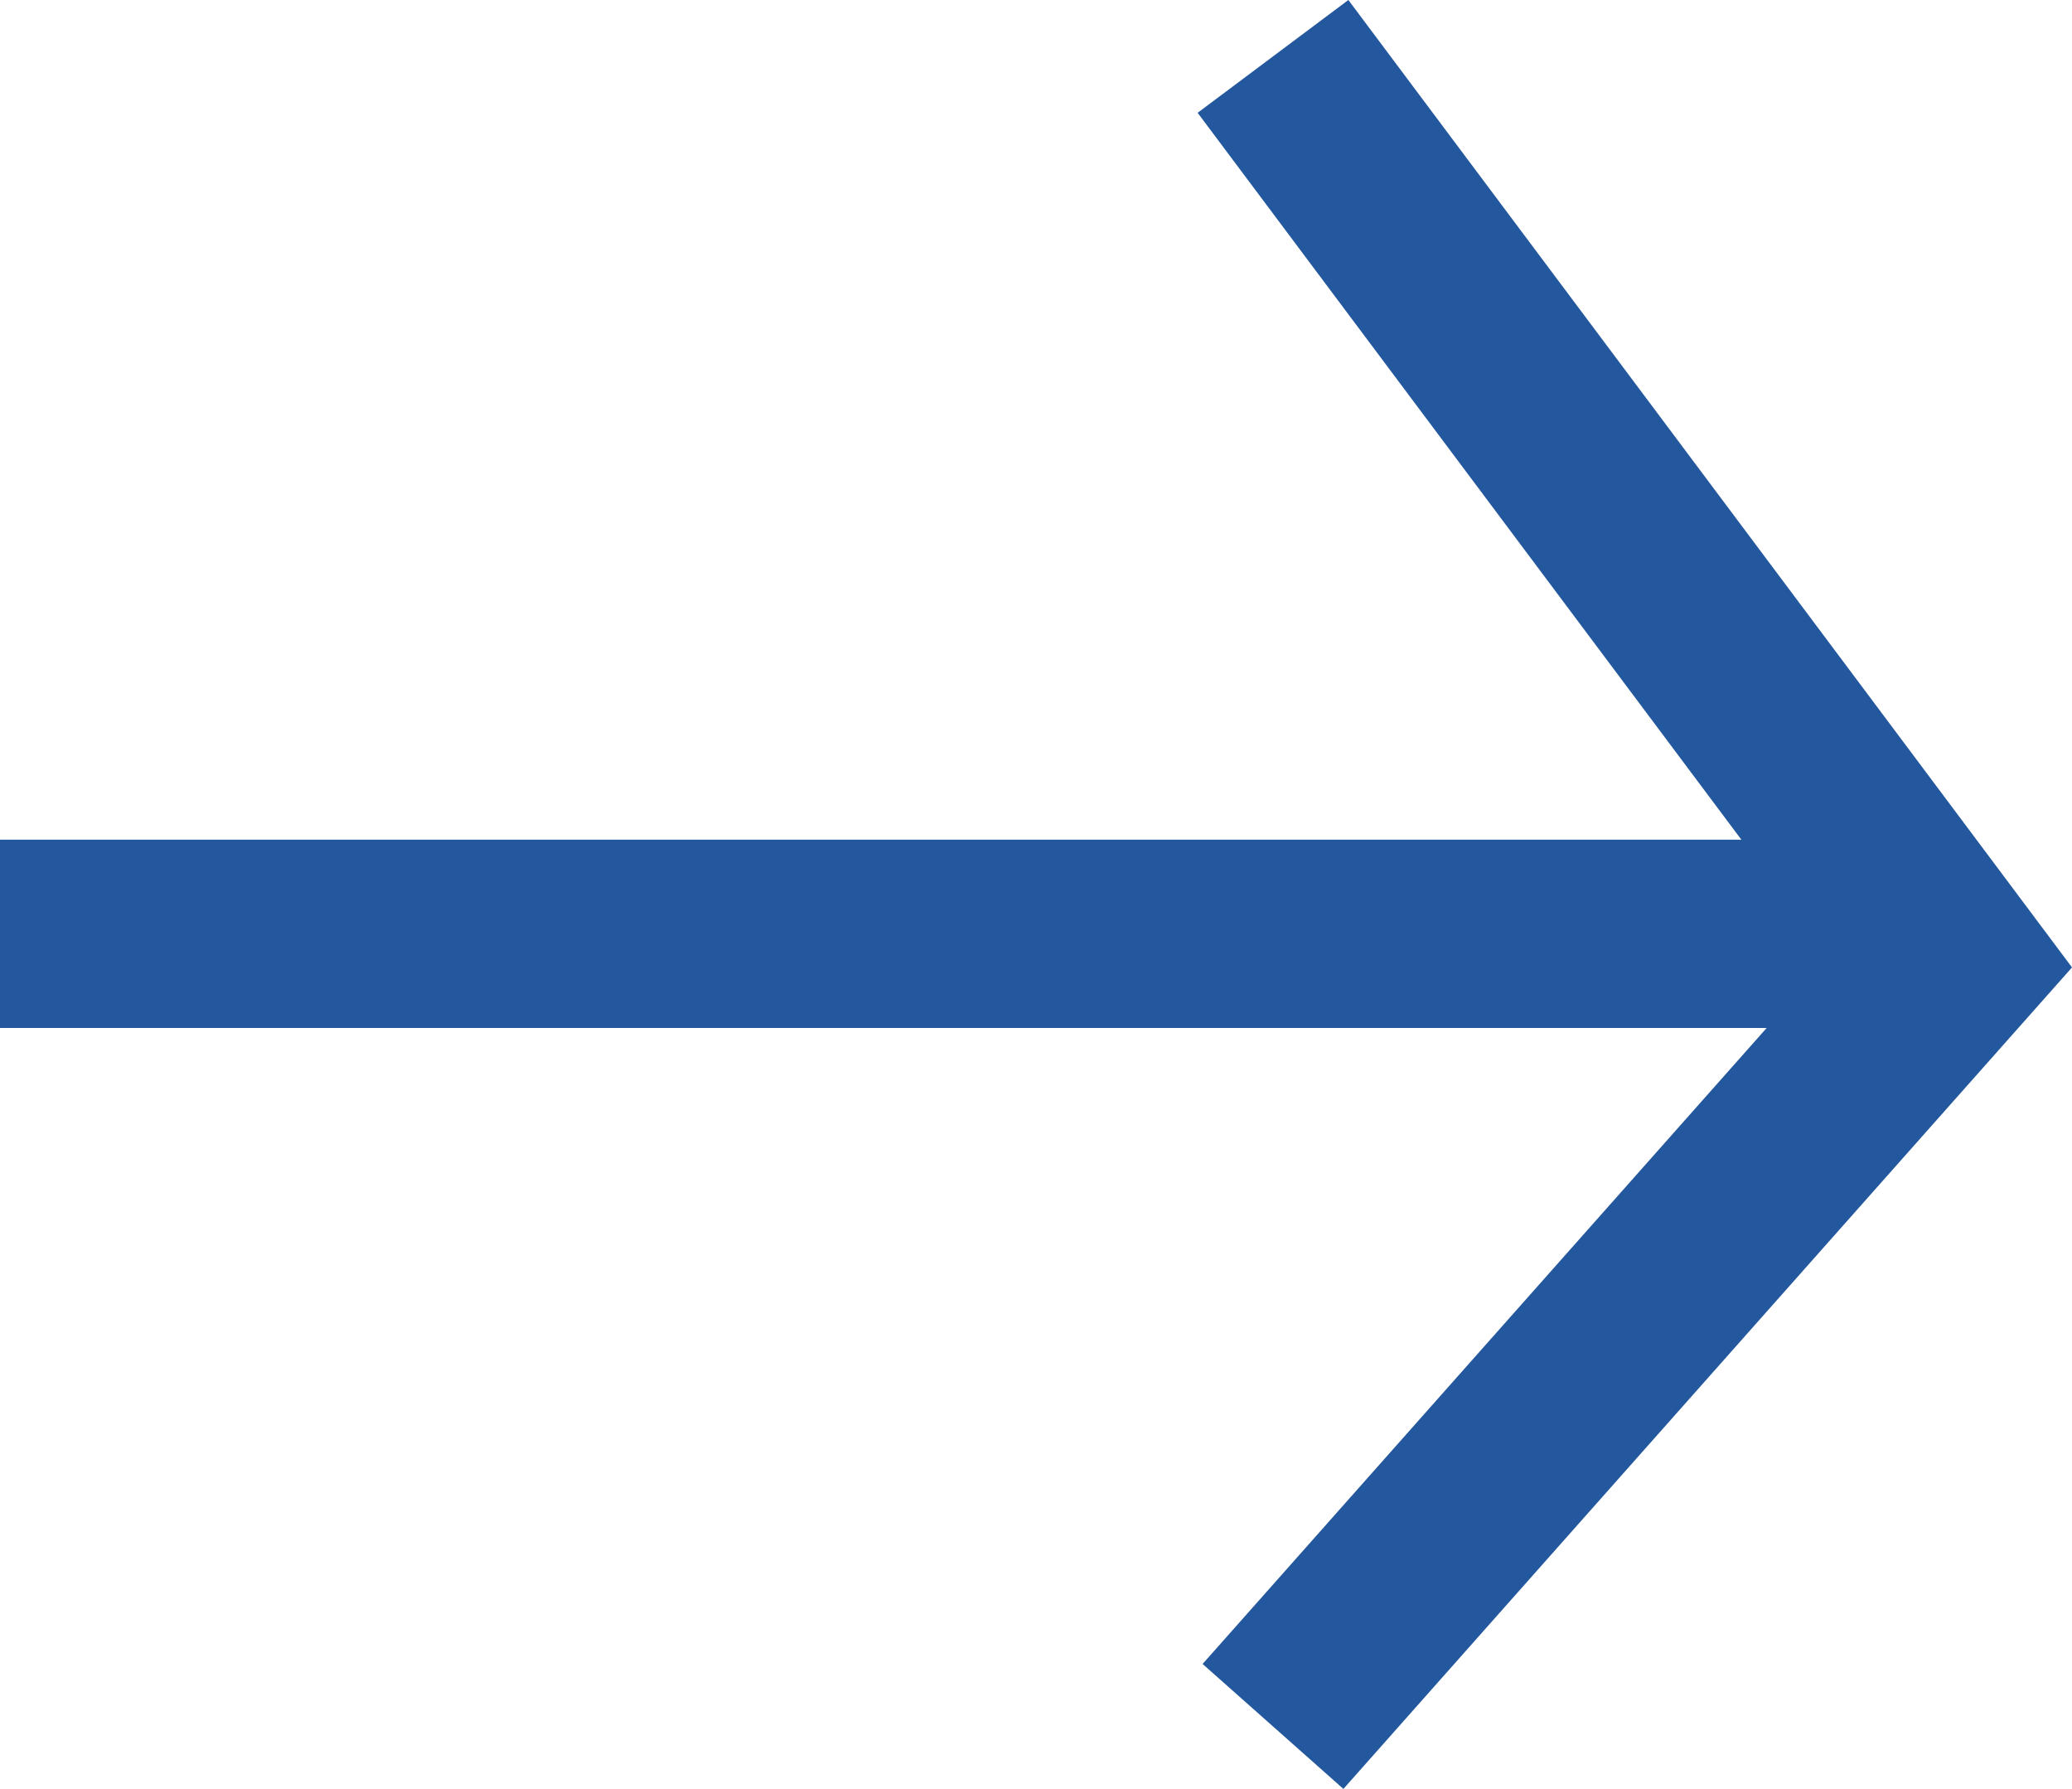
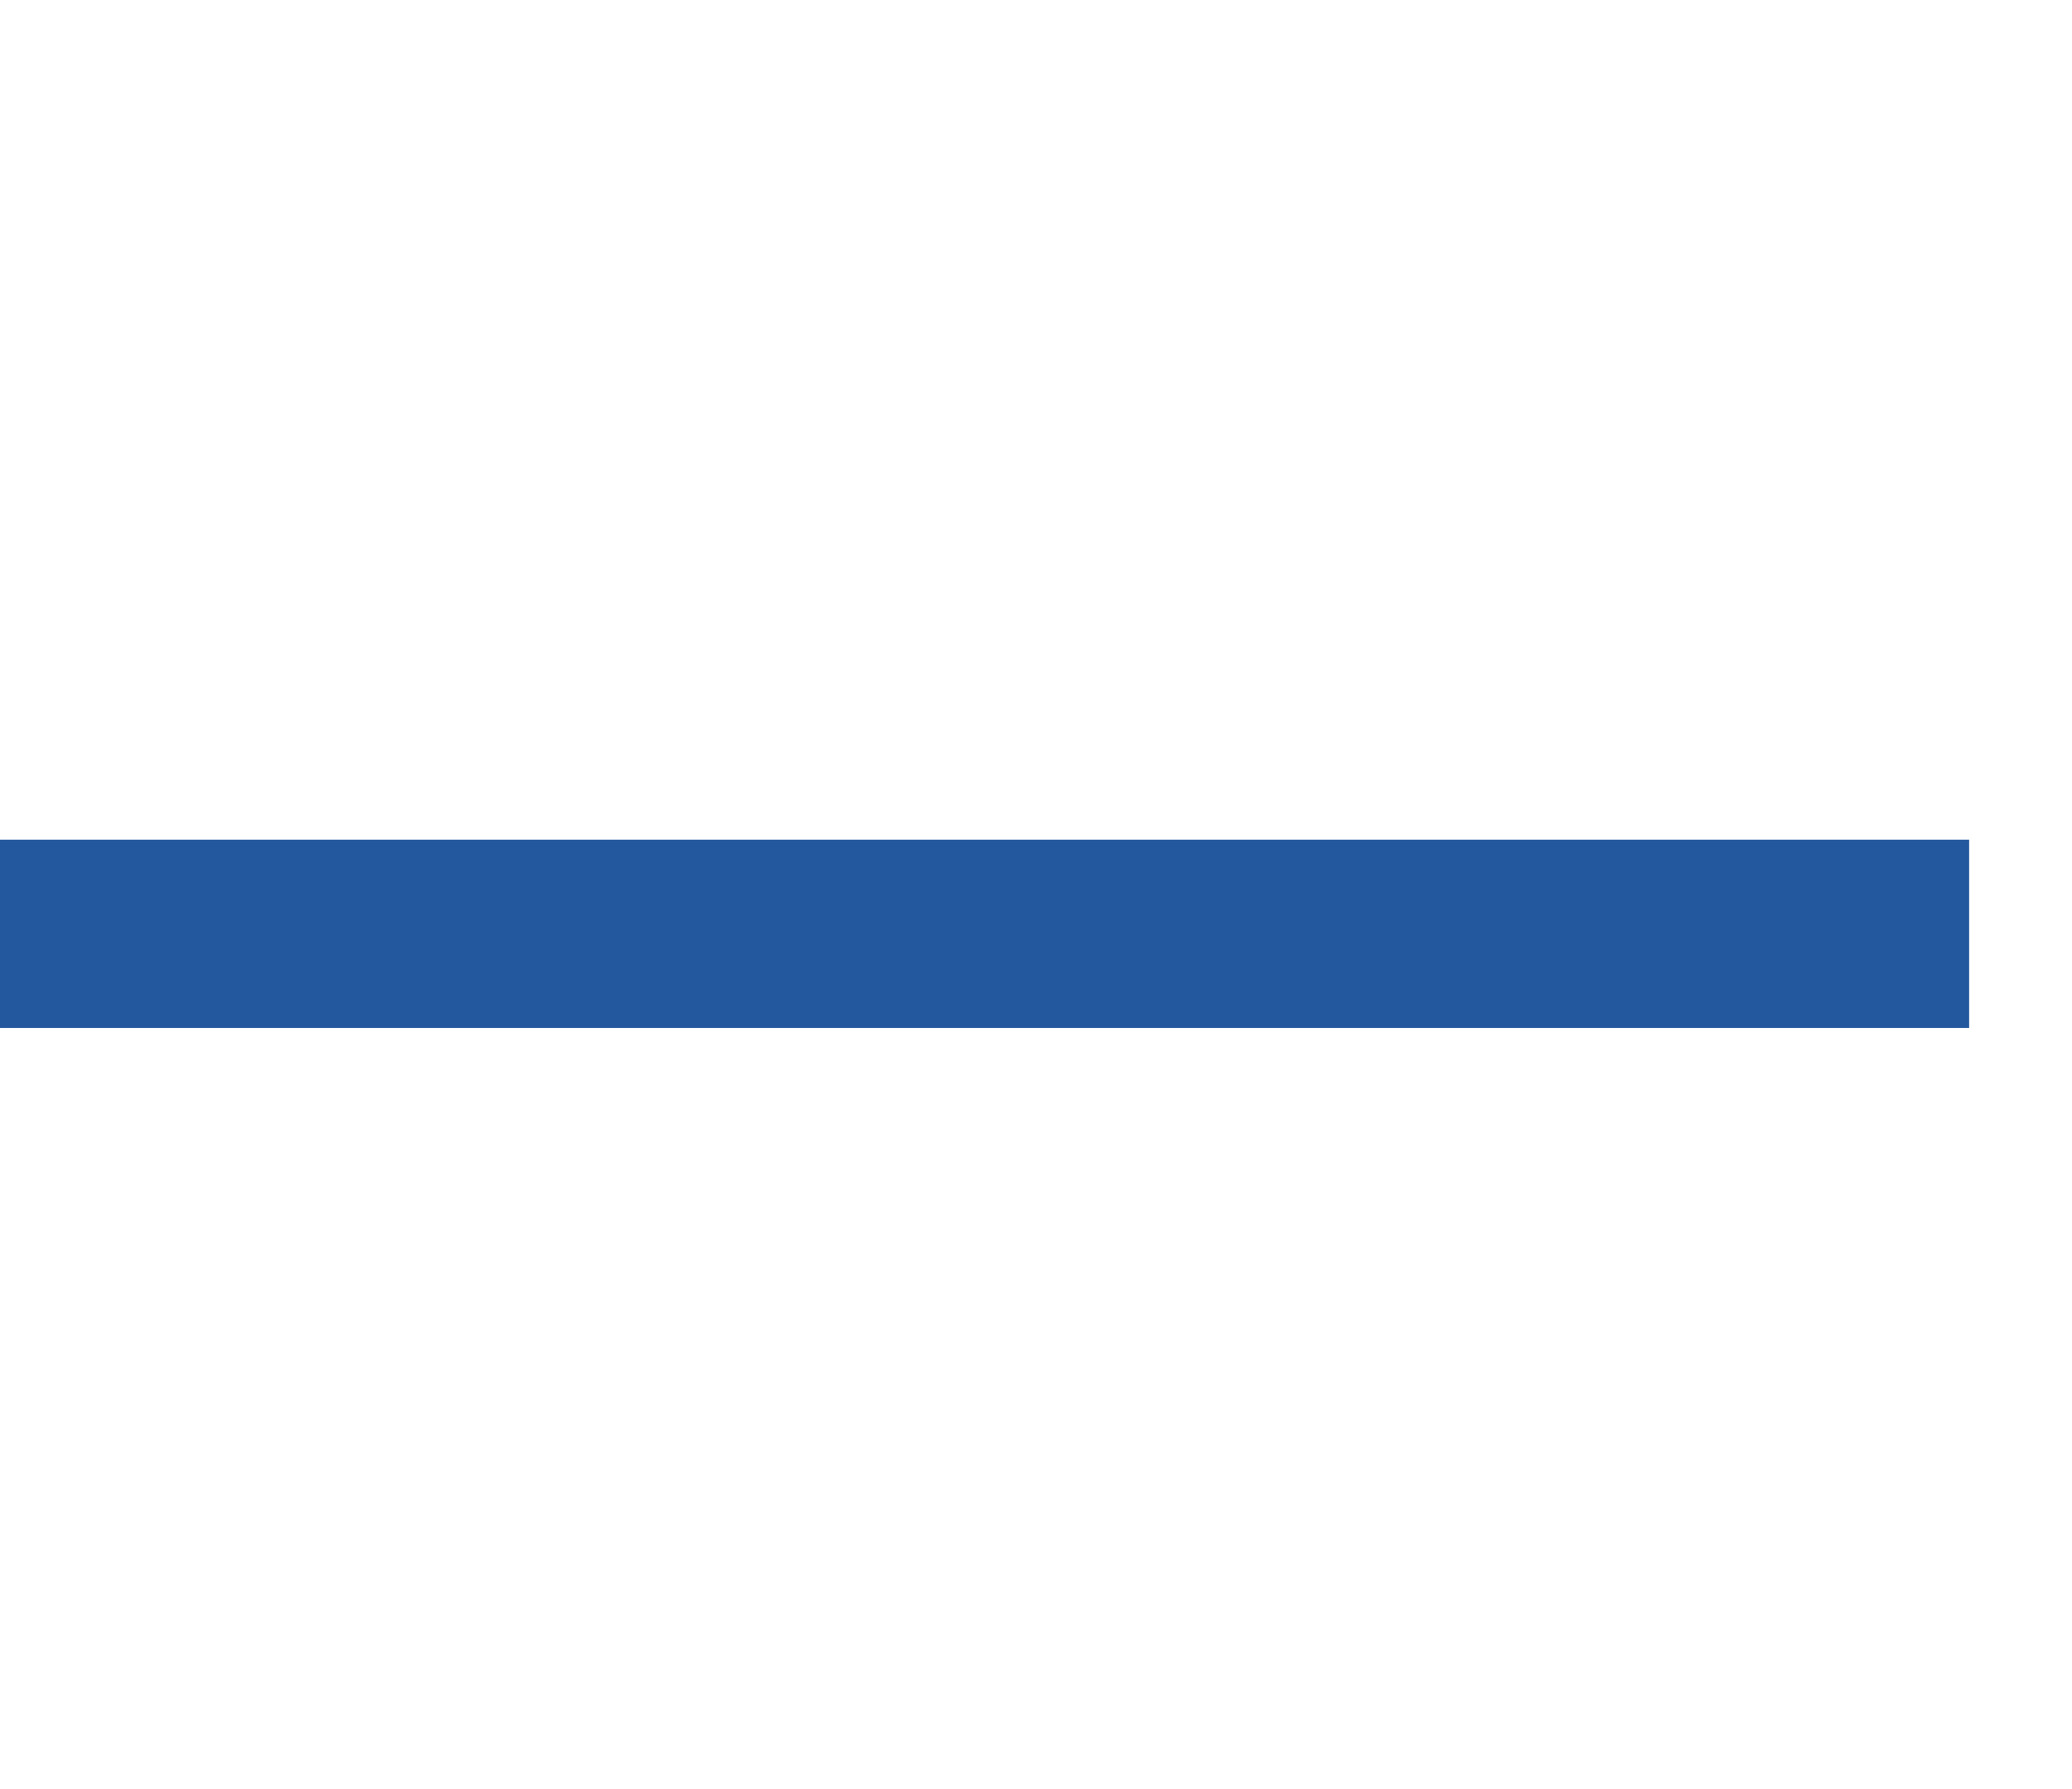
<svg xmlns="http://www.w3.org/2000/svg" height="19.002" viewBox="0 0 22.014 19.002" width="22.014">
  <g fill="none" stroke="#24589e" stroke-width="2">
-     <path d="m2145.494 127.936 7.2 9.623-7.2 8.116" transform="translate(-2131.969 -127.337)" />
    <path d="m2135.336 134.248h20.921" transform="translate(-2135.336 -124.329)" />
  </g>
</svg>